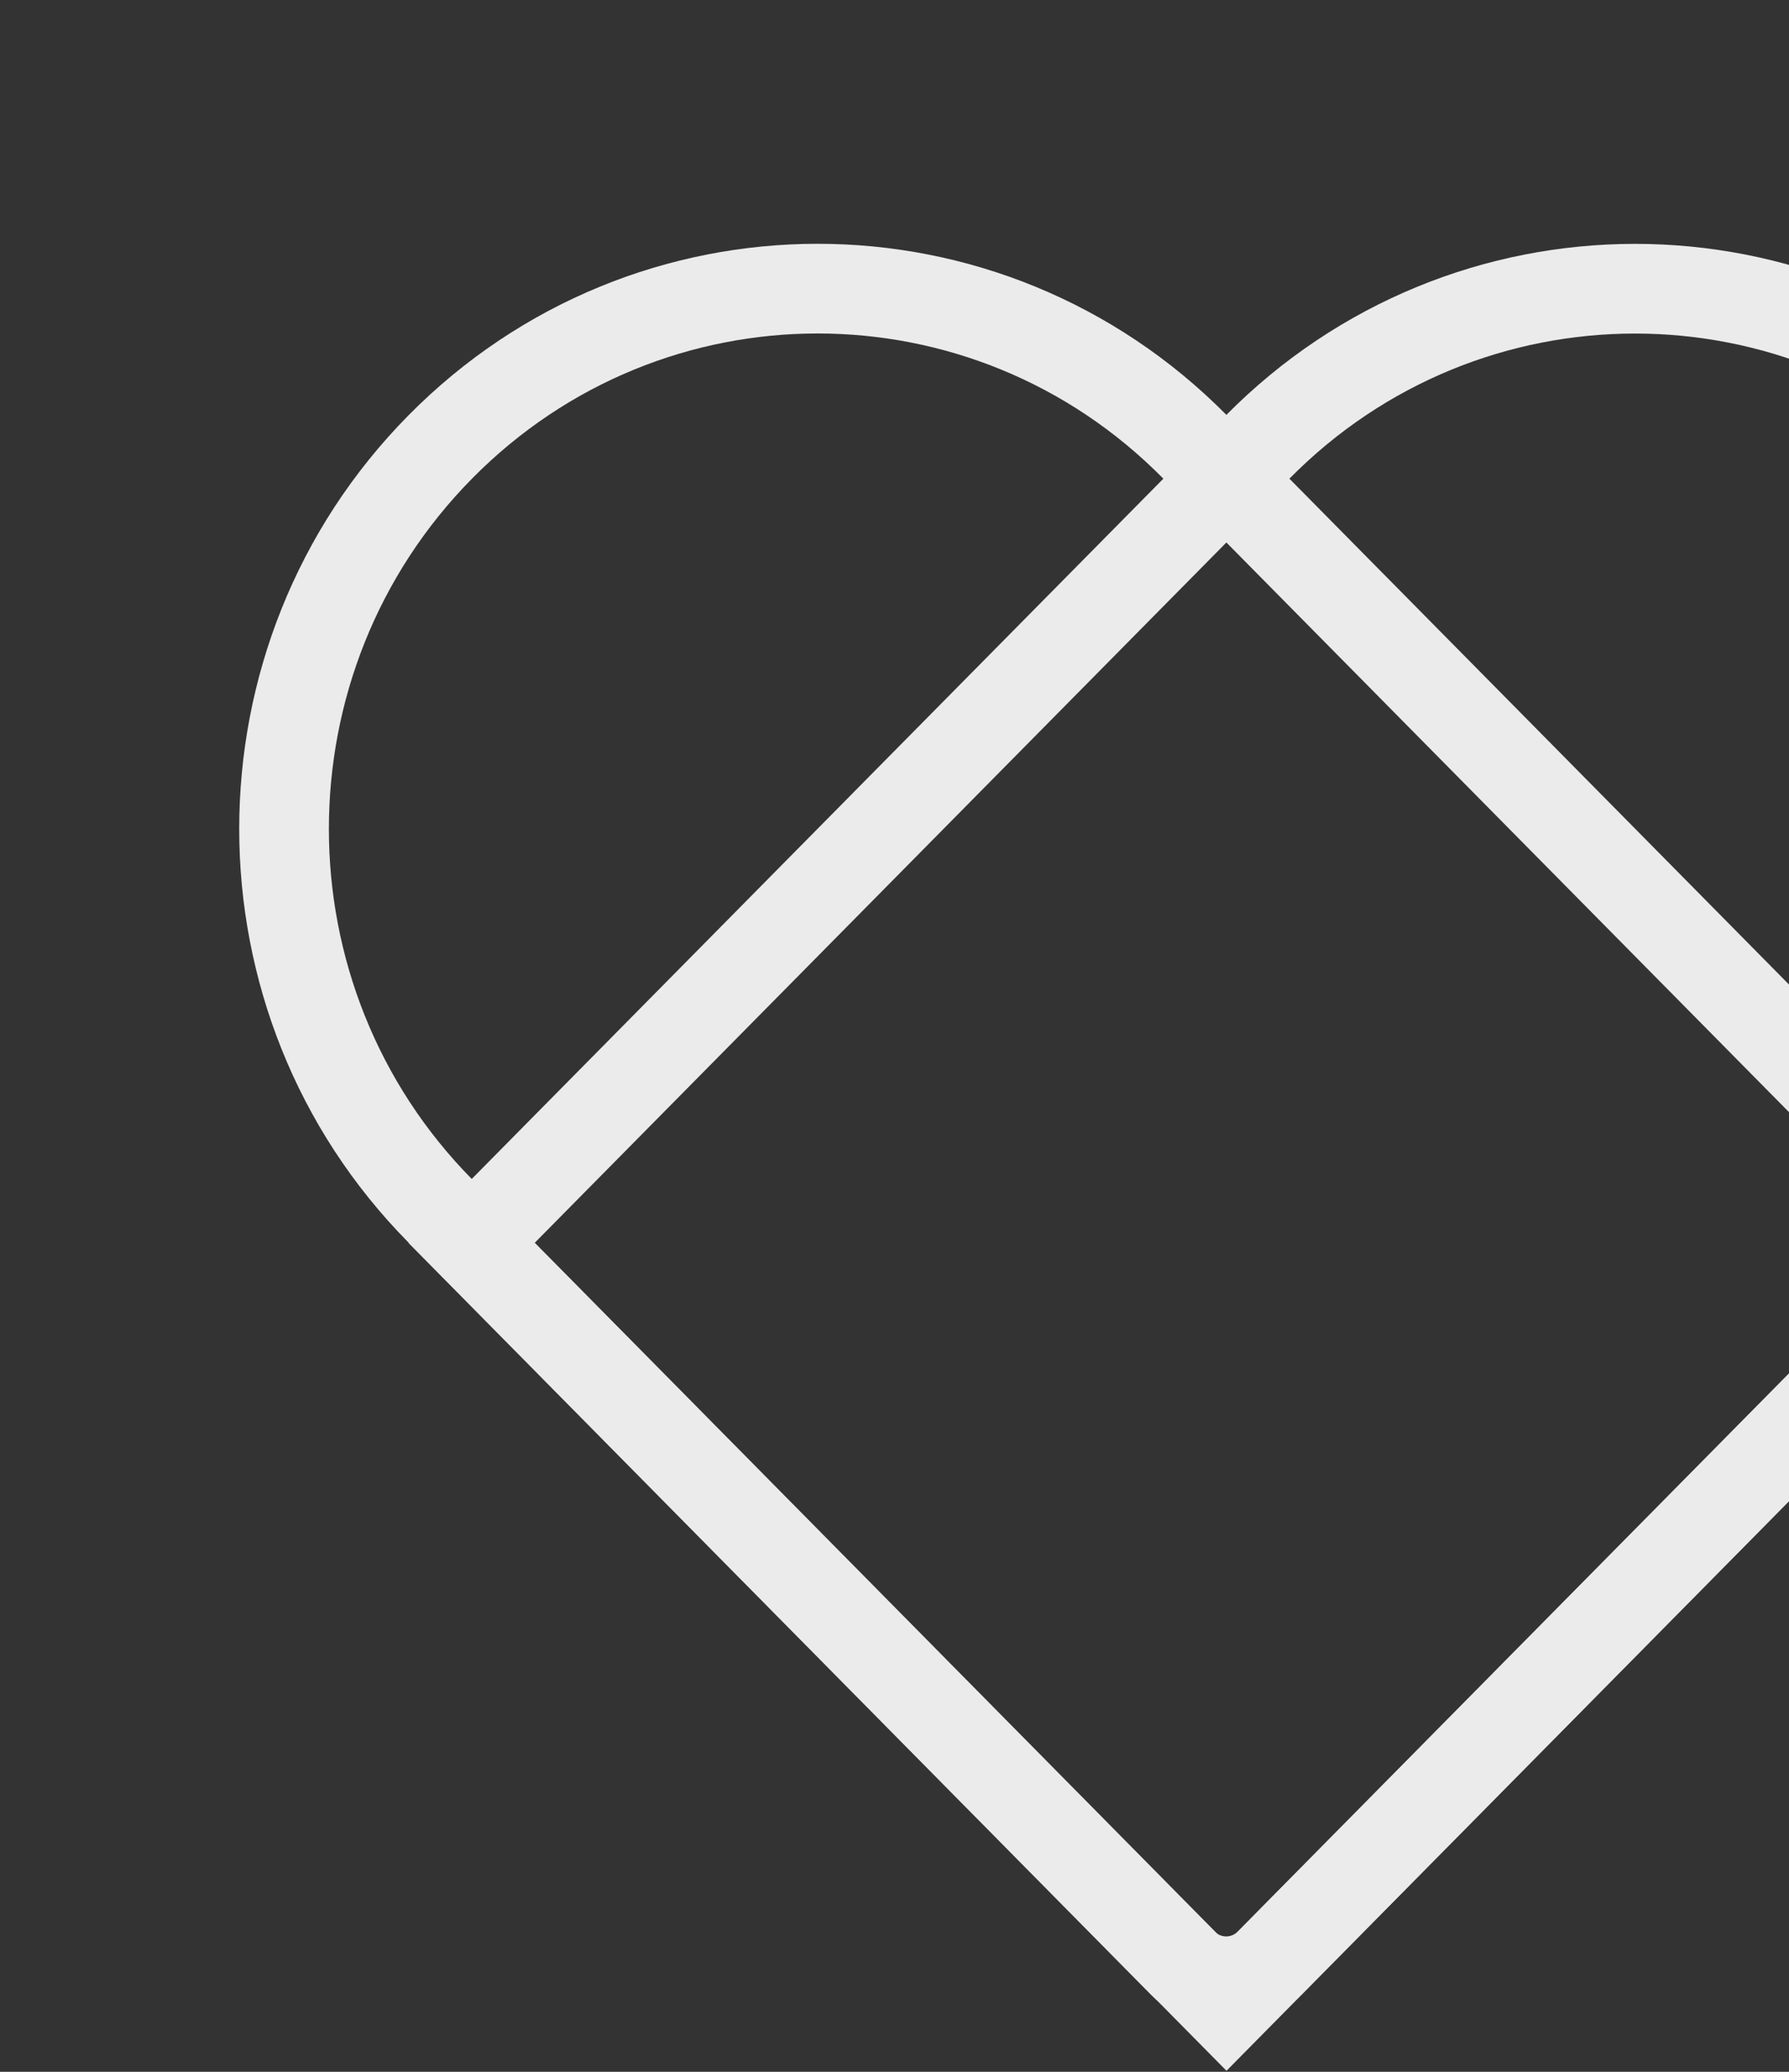
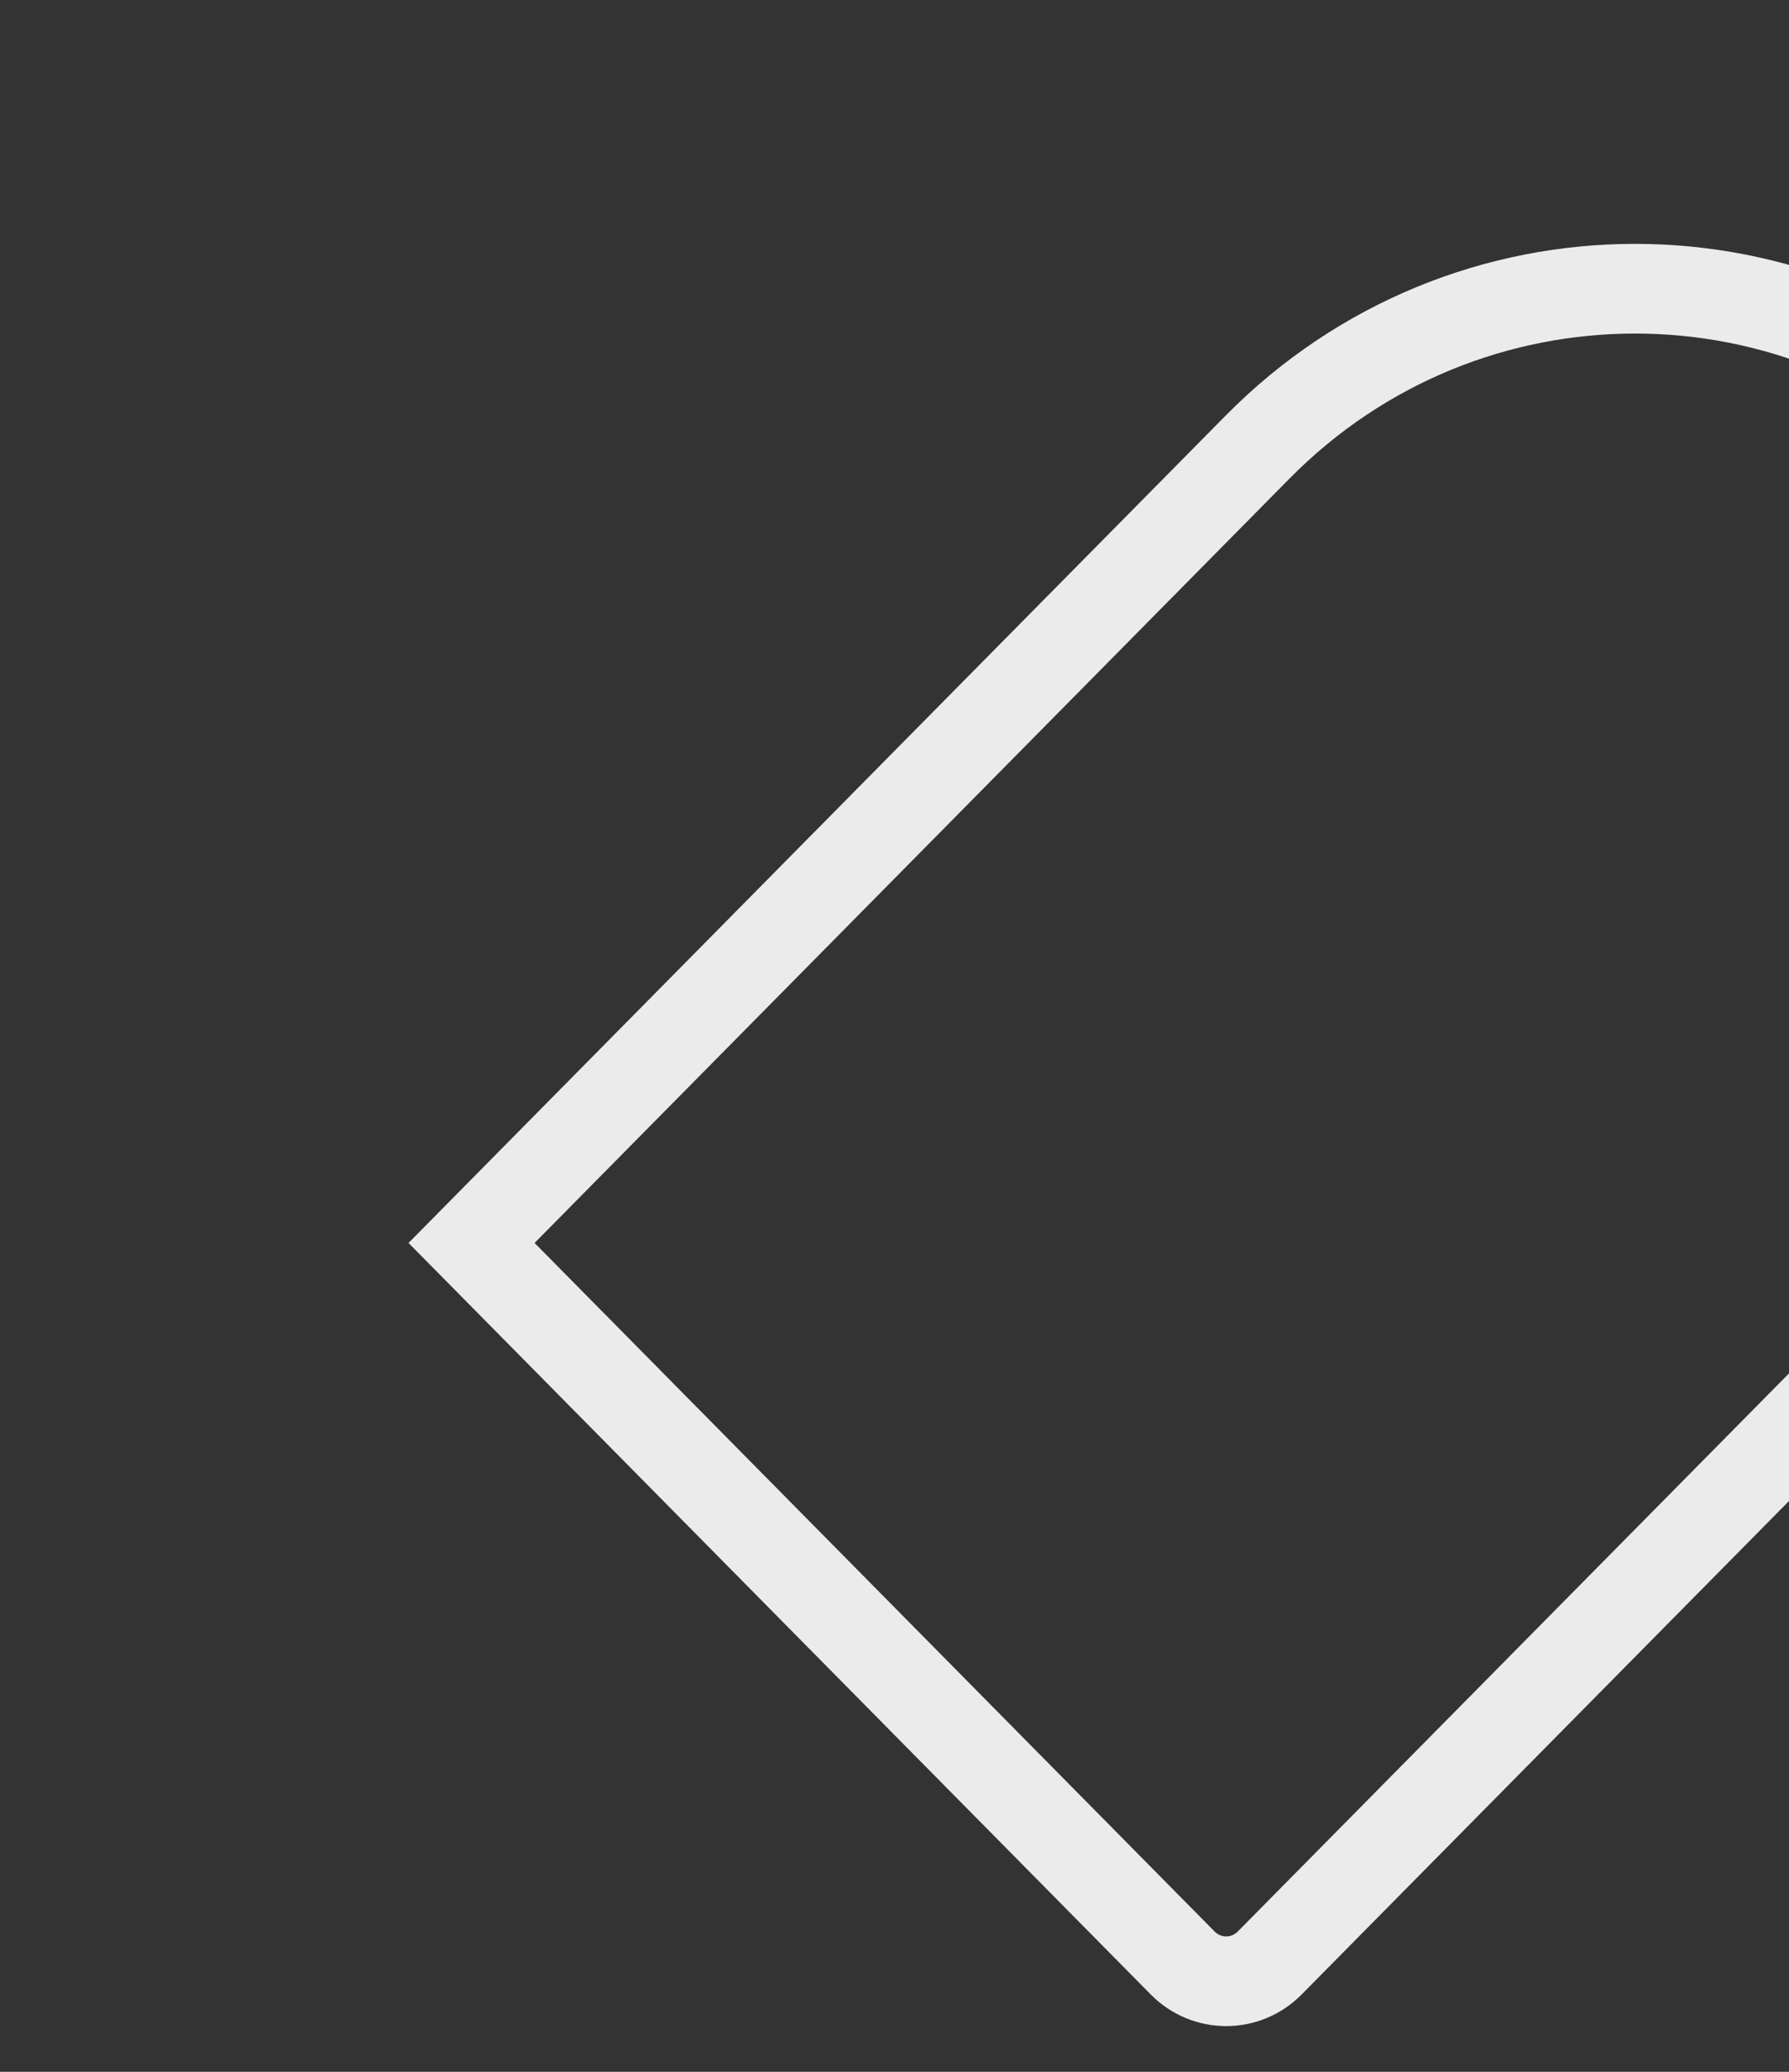
<svg xmlns="http://www.w3.org/2000/svg" width="798" height="924" viewBox="0 0 798 924" fill="none">
  <rect x="0" y="0" width="798" height="924" fill="#333333" stroke="none" />
  <path d="M897.629 199.338C804.674 105.235 653.966 105.235 561.012 199.338L210.34 554.342L527.558 875.479C538.272 886.325 555.643 886.325 566.356 875.479L897.629 540.114C990.583 446.011 990.583 293.44 897.629 199.338Z" stroke="#EBEBEB" stroke-width="40" />
-   <path d="M196.419 199.304C289.373 105.201 440.081 105.201 533.035 199.304L883.707 554.308L547.09 895.083L196.419 540.08C103.464 445.977 103.464 293.406 196.419 199.304Z" stroke="#EBEBEB" stroke-width="40" />
</svg>